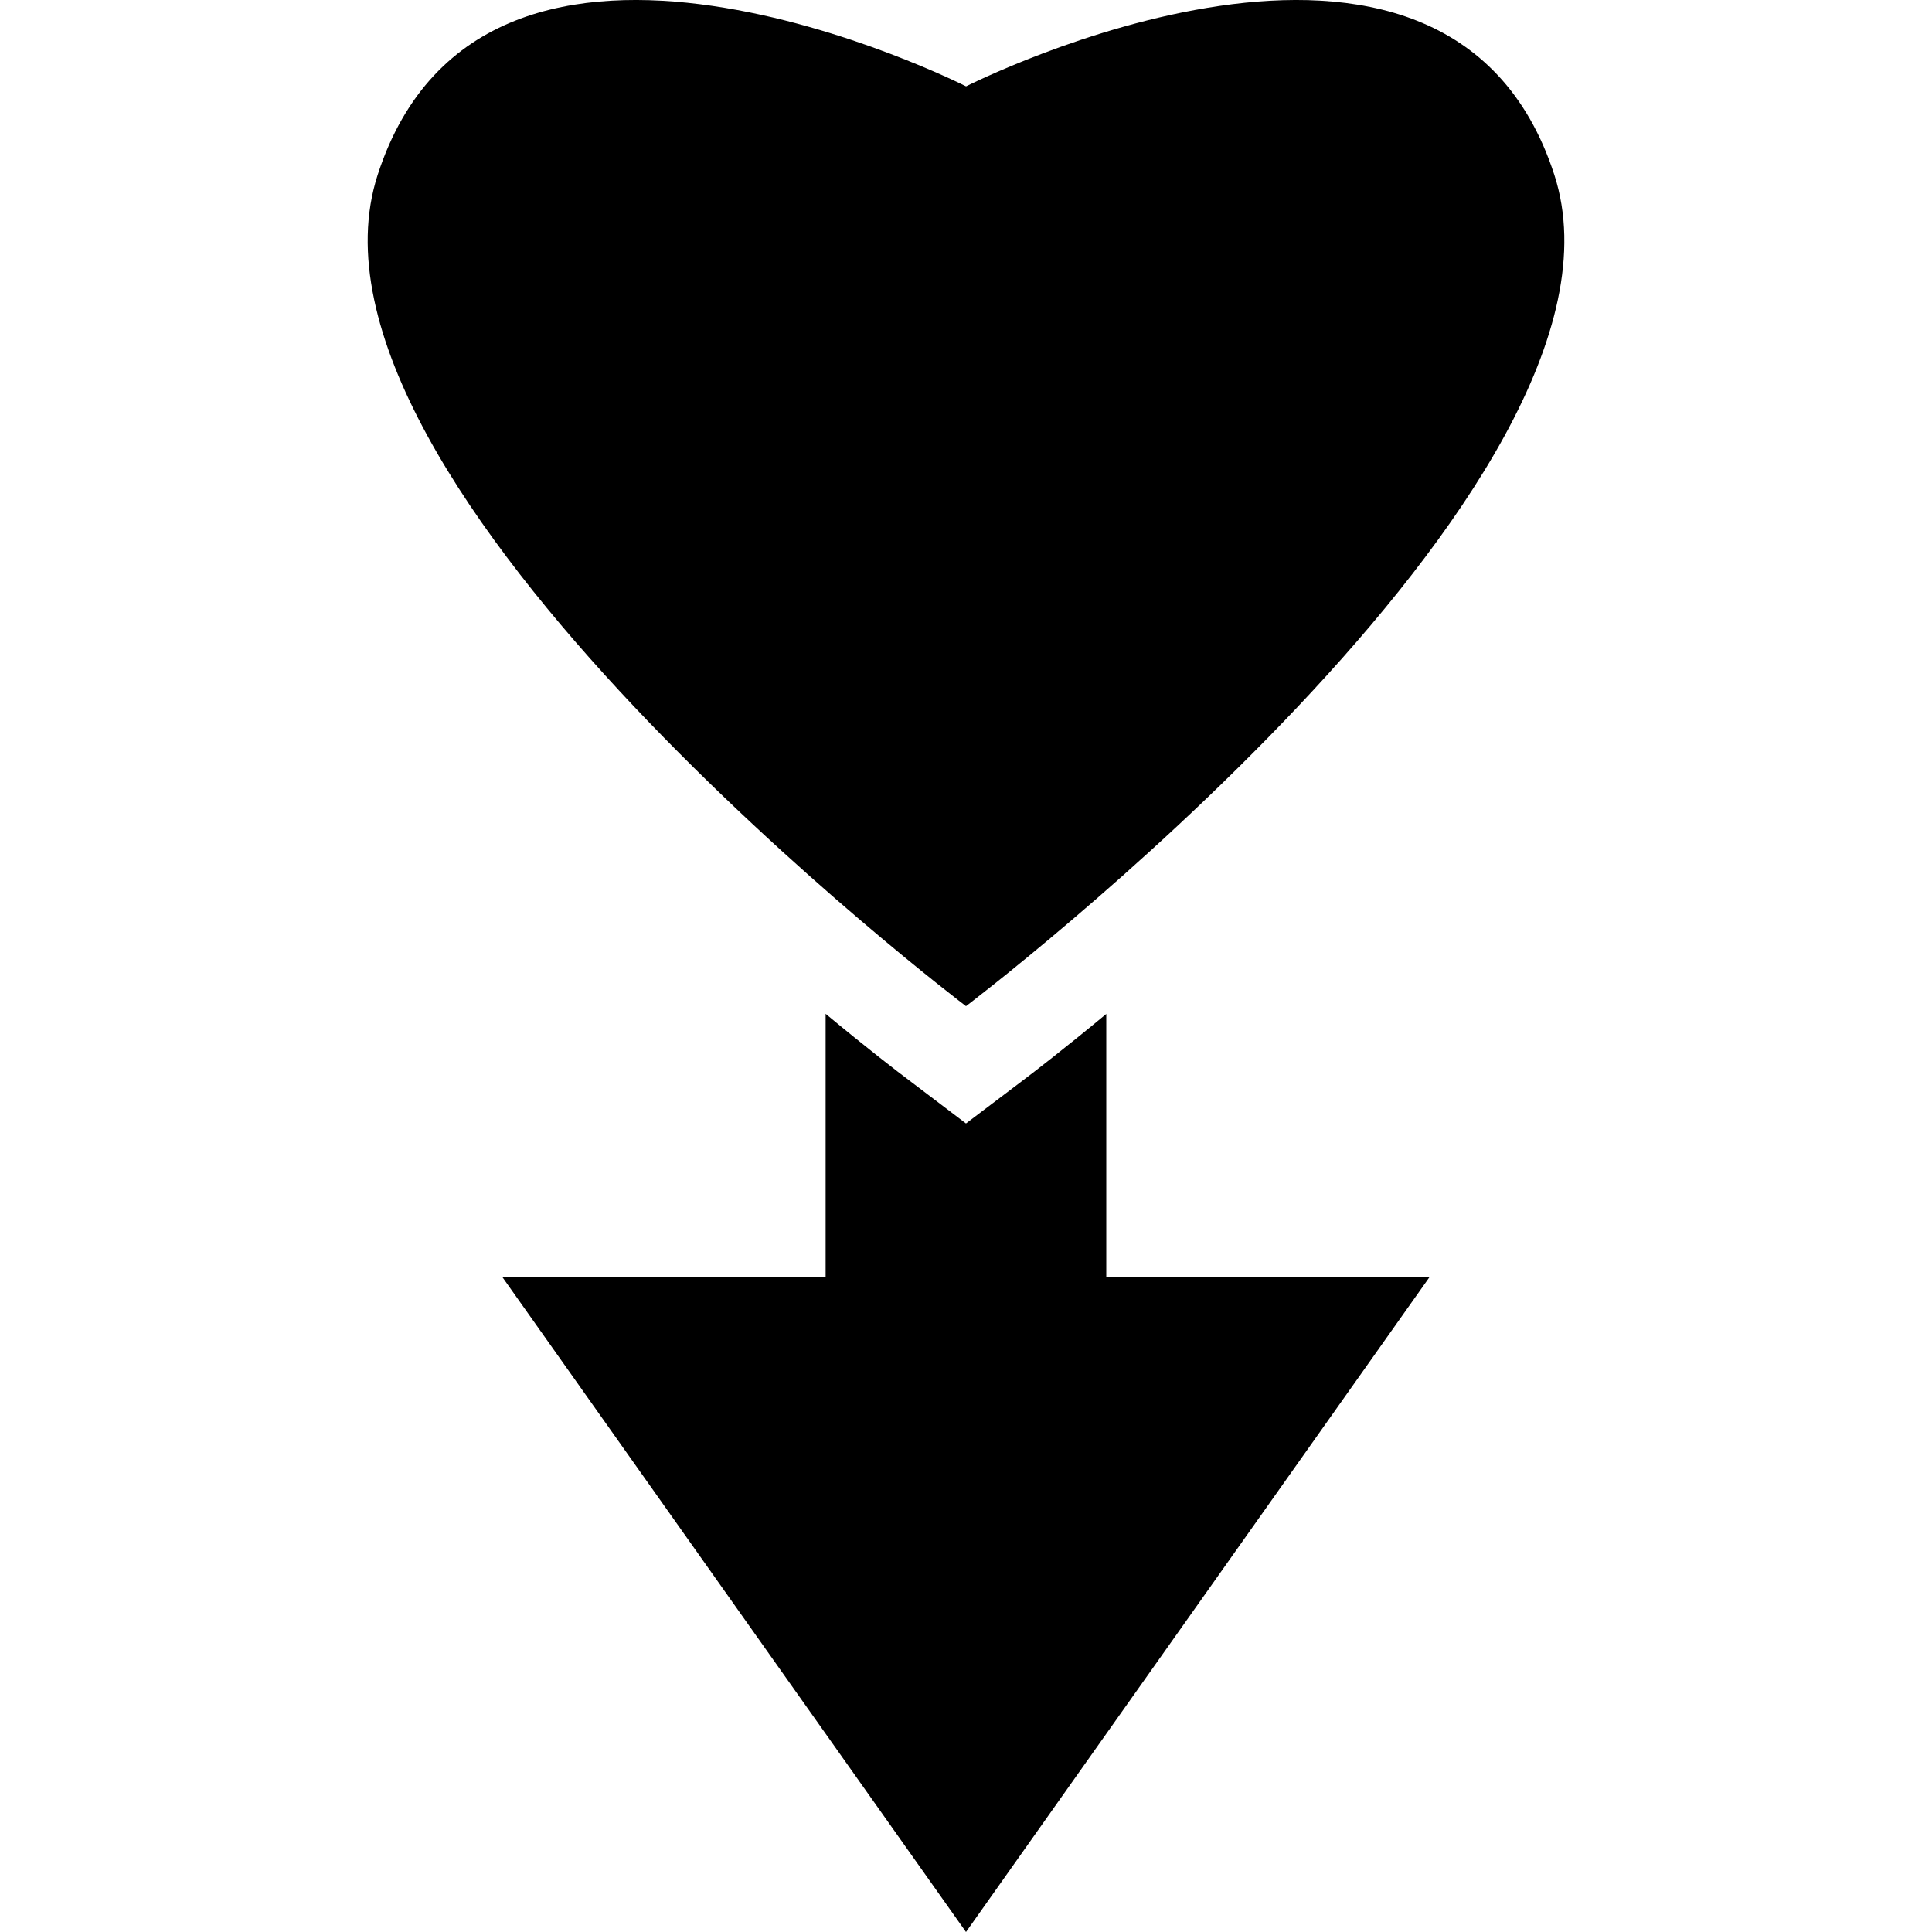
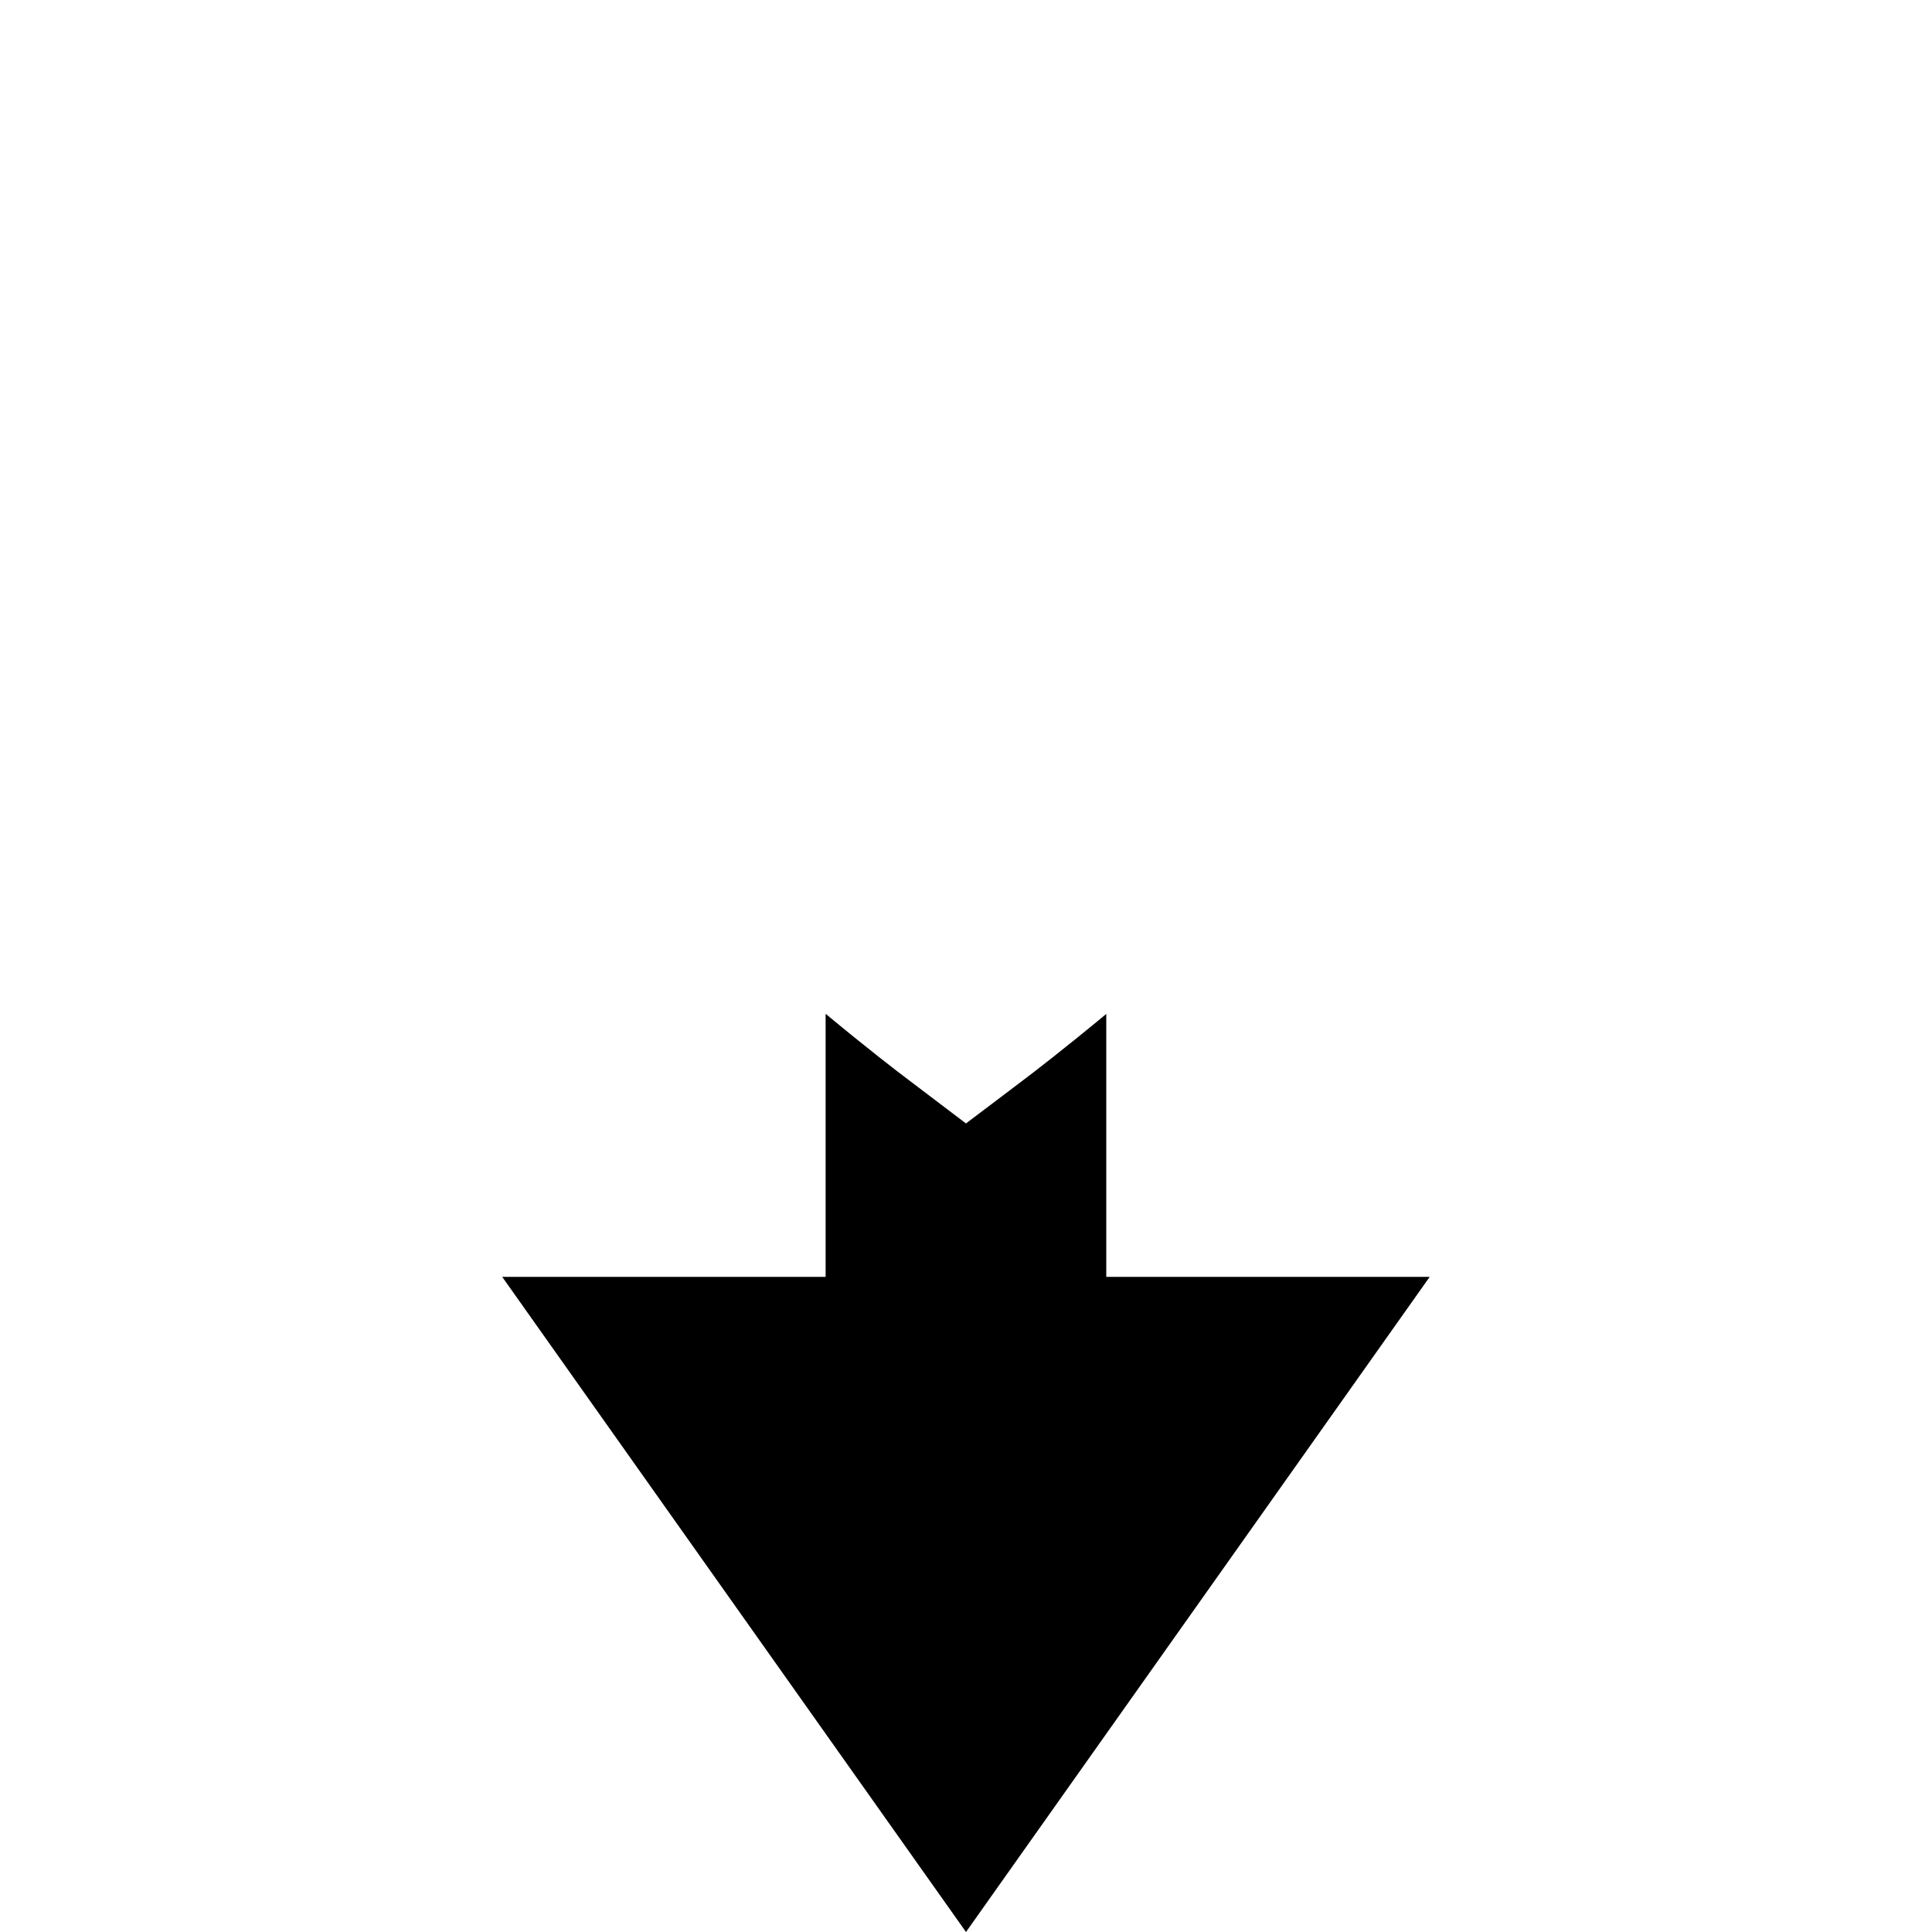
<svg xmlns="http://www.w3.org/2000/svg" fill="#000000" version="1.1" id="Capa_1" width="800px" height="800px" viewBox="0 0 171.741 171.741" xml:space="preserve">
  <g>
    <g>
      <path d="M85.87,171.741l-41.228-58.238h28.75V90.12c3.659,3.038,6.372,5.13,7.465,5.946l5.012,3.801l5.024-3.801    c1.094-0.821,3.795-2.908,7.447-5.934v23.372h28.75L85.87,171.741z" />
-       <path d="M33.572,15.543c9.582-29.566,52.304-7.867,52.304-7.867s42.711-21.699,52.293,7.867    C147.094,43.088,85.87,89.44,85.87,89.44S24.652,43.088,33.572,15.543z" />
    </g>
  </g>
</svg>